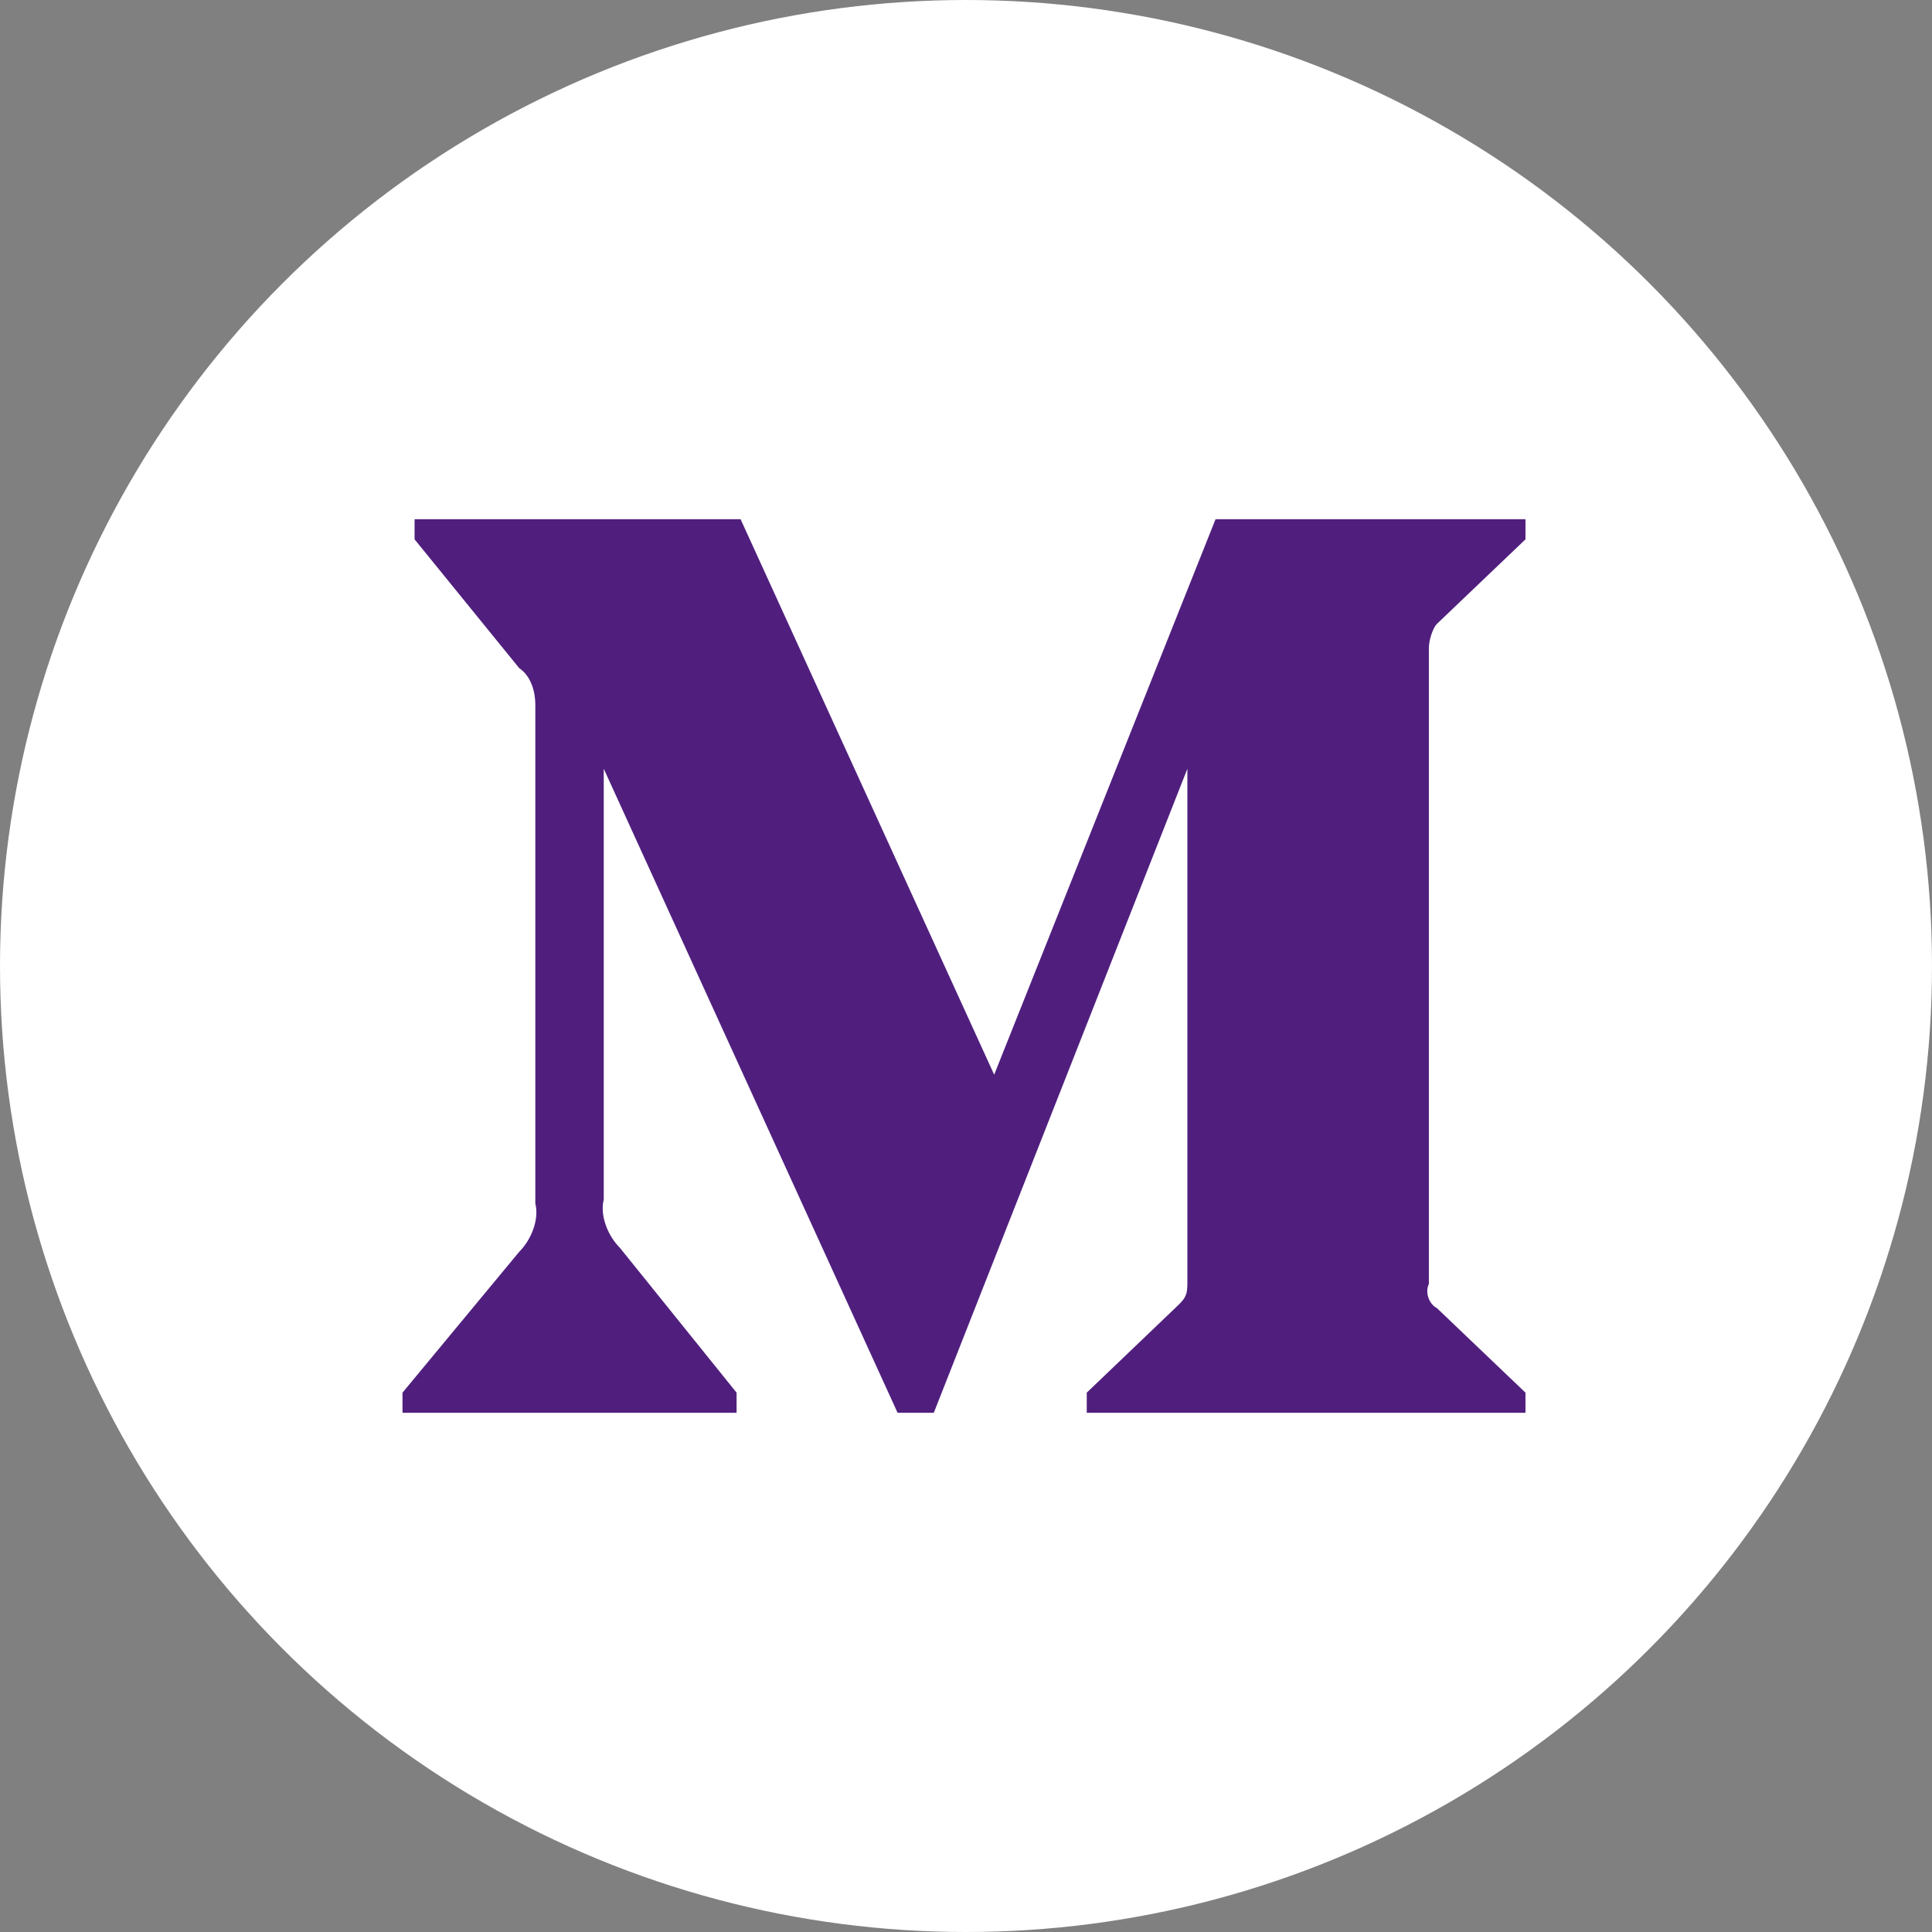
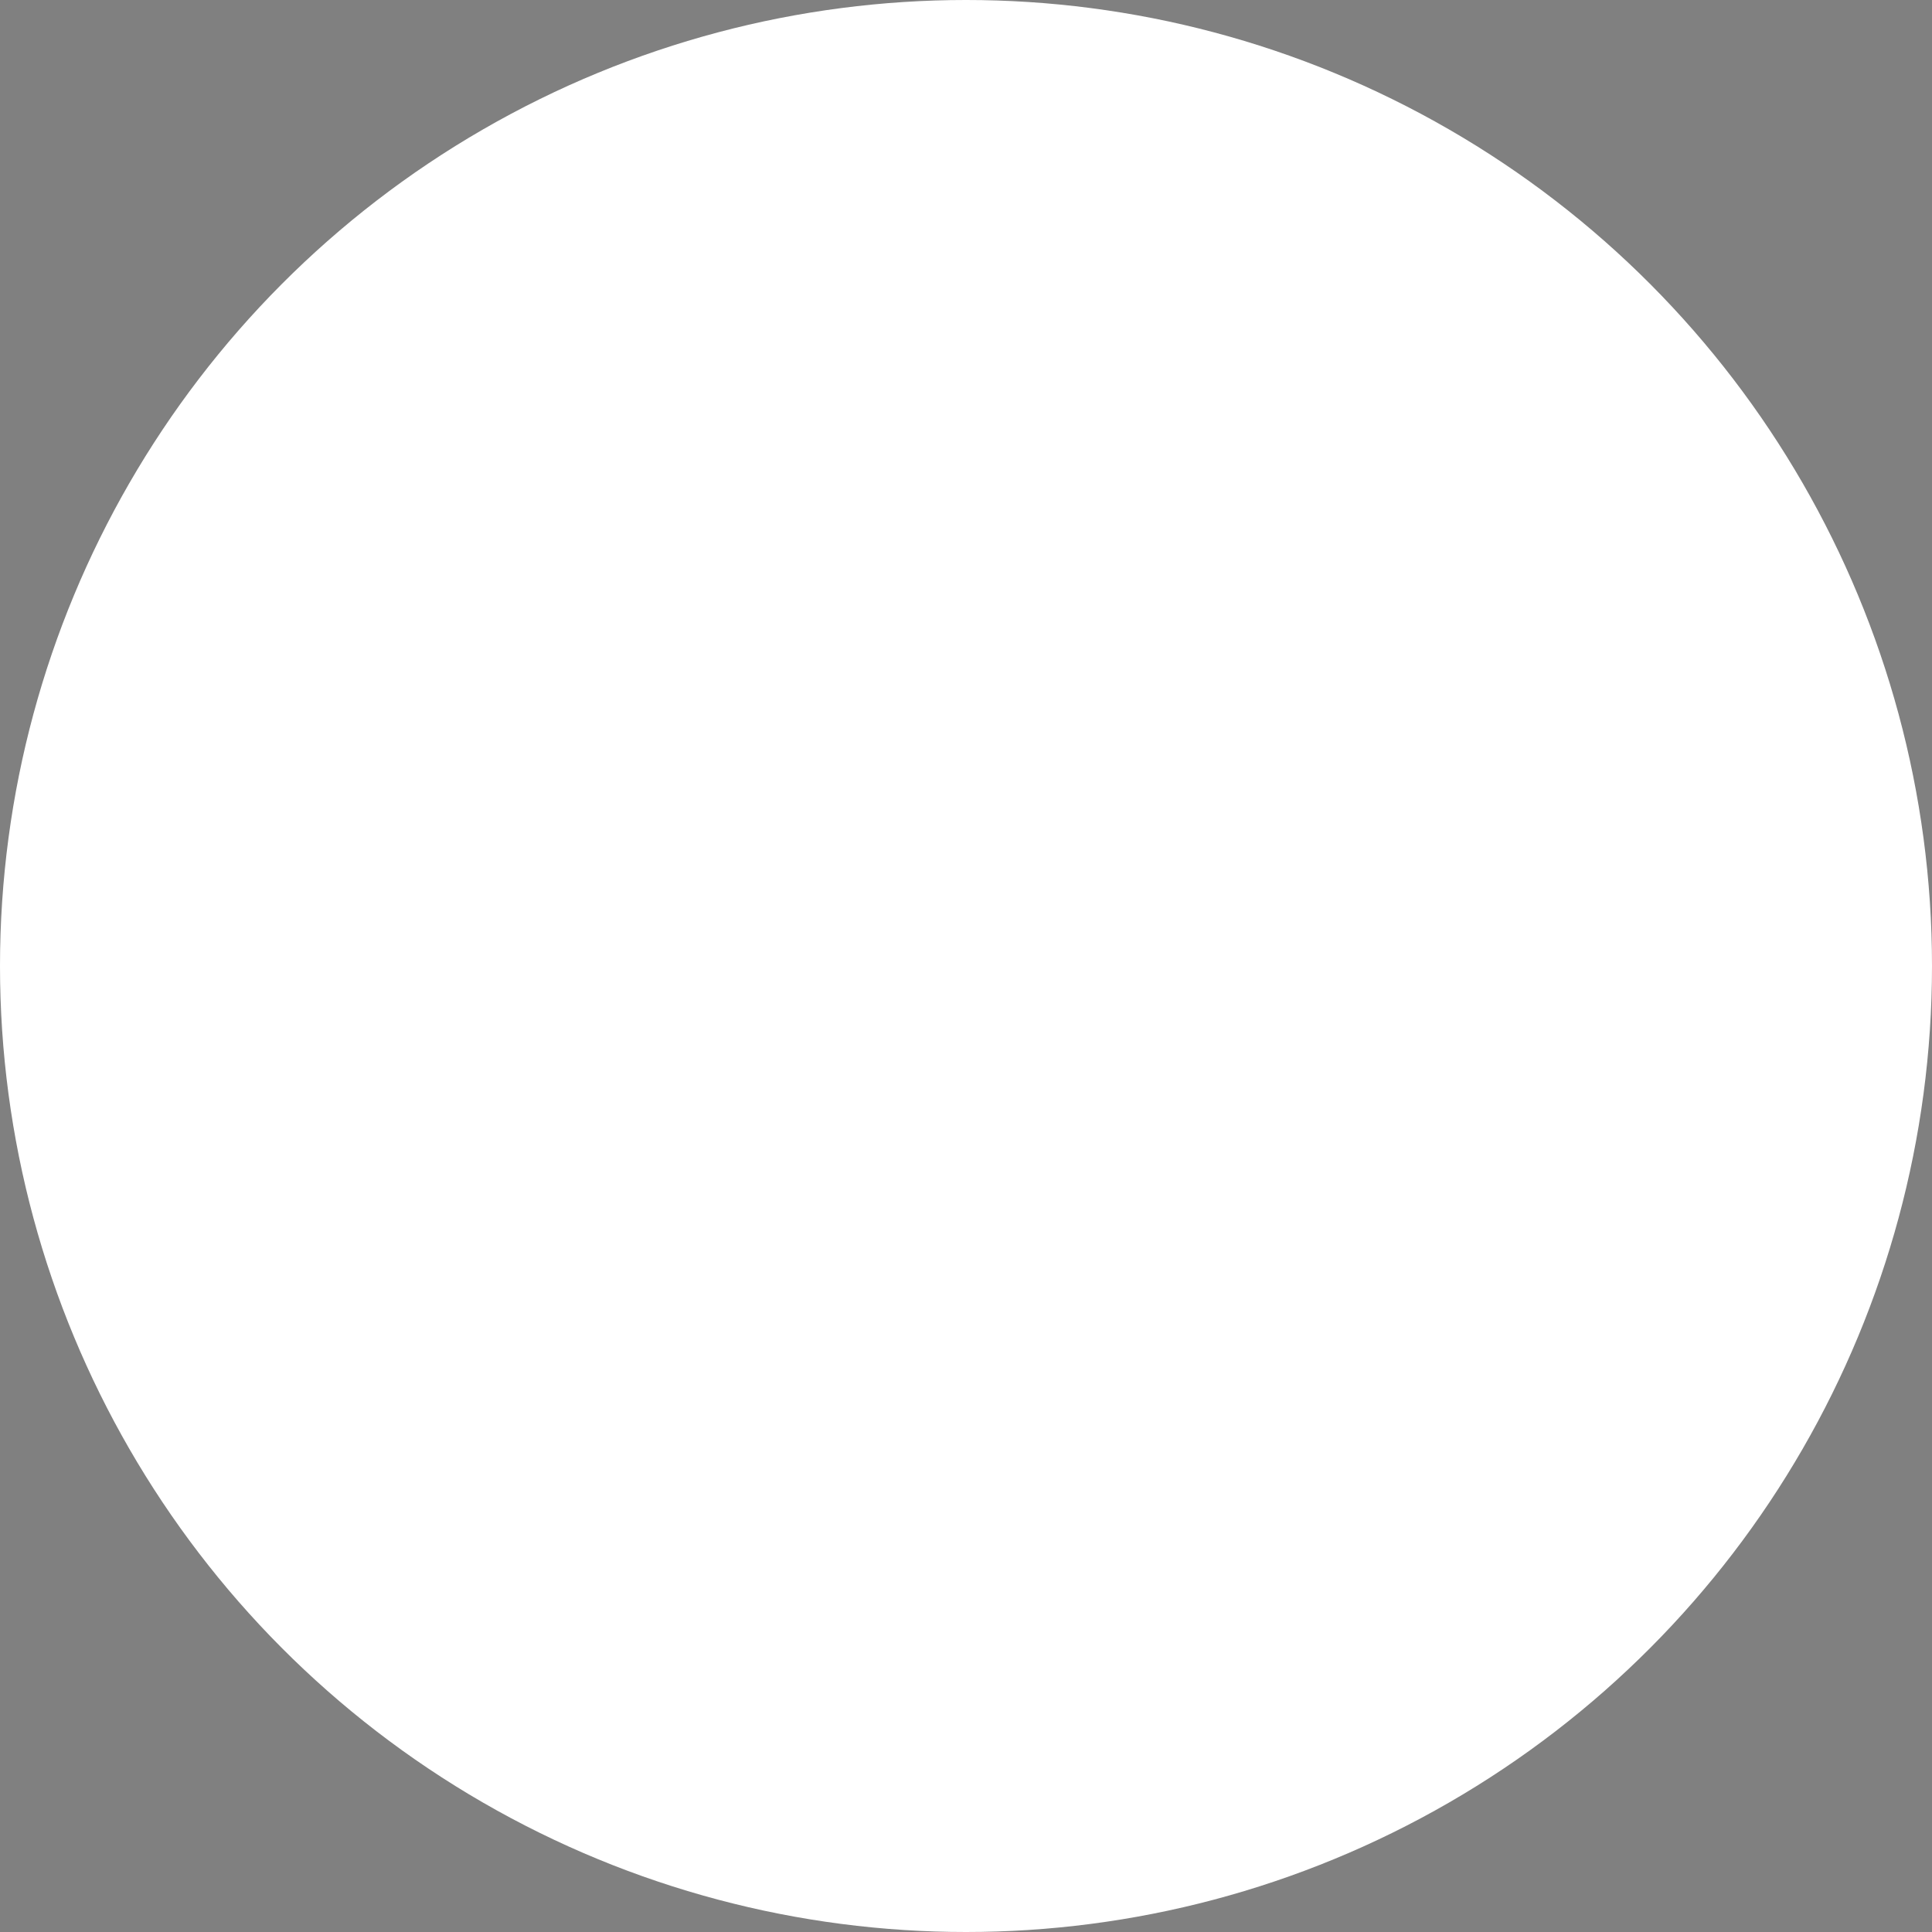
<svg xmlns="http://www.w3.org/2000/svg" id="Layer_1" viewBox="0 0 240 240">
  <rect x="0" y="0" width="240" height="240" fill="#808080" stroke="none" />
  <defs>
    <style>.cls-1{fill:#fff;}.cls-2{fill:#501f7e;}</style>
  </defs>
  <circle class="cls-1" cx="120" cy="120" r="120" />
-   <path class="cls-2" d="M189.5,175.5v-2.5l-11-10.5c-1-.5-1.5-2-1-3V80.5c0-1,.5-2.5,1-3l11-10.5v-2.5h-38.5l-27.5,69-31.5-69H51.5v2.5l13,16c1.5,1,2,3,2,4.5v62c.5,2-.5,4.5-2,6l-14.5,17.5v2.5h41.5v-2.5l-14.5-18c-1.5-1.5-2.5-4-2-6v-53.5l36.5,80h4.5l31.5-80v63.5c0,1.5,0,2-1,3l-11.5,11v2.5h54.5Z" />
</svg>